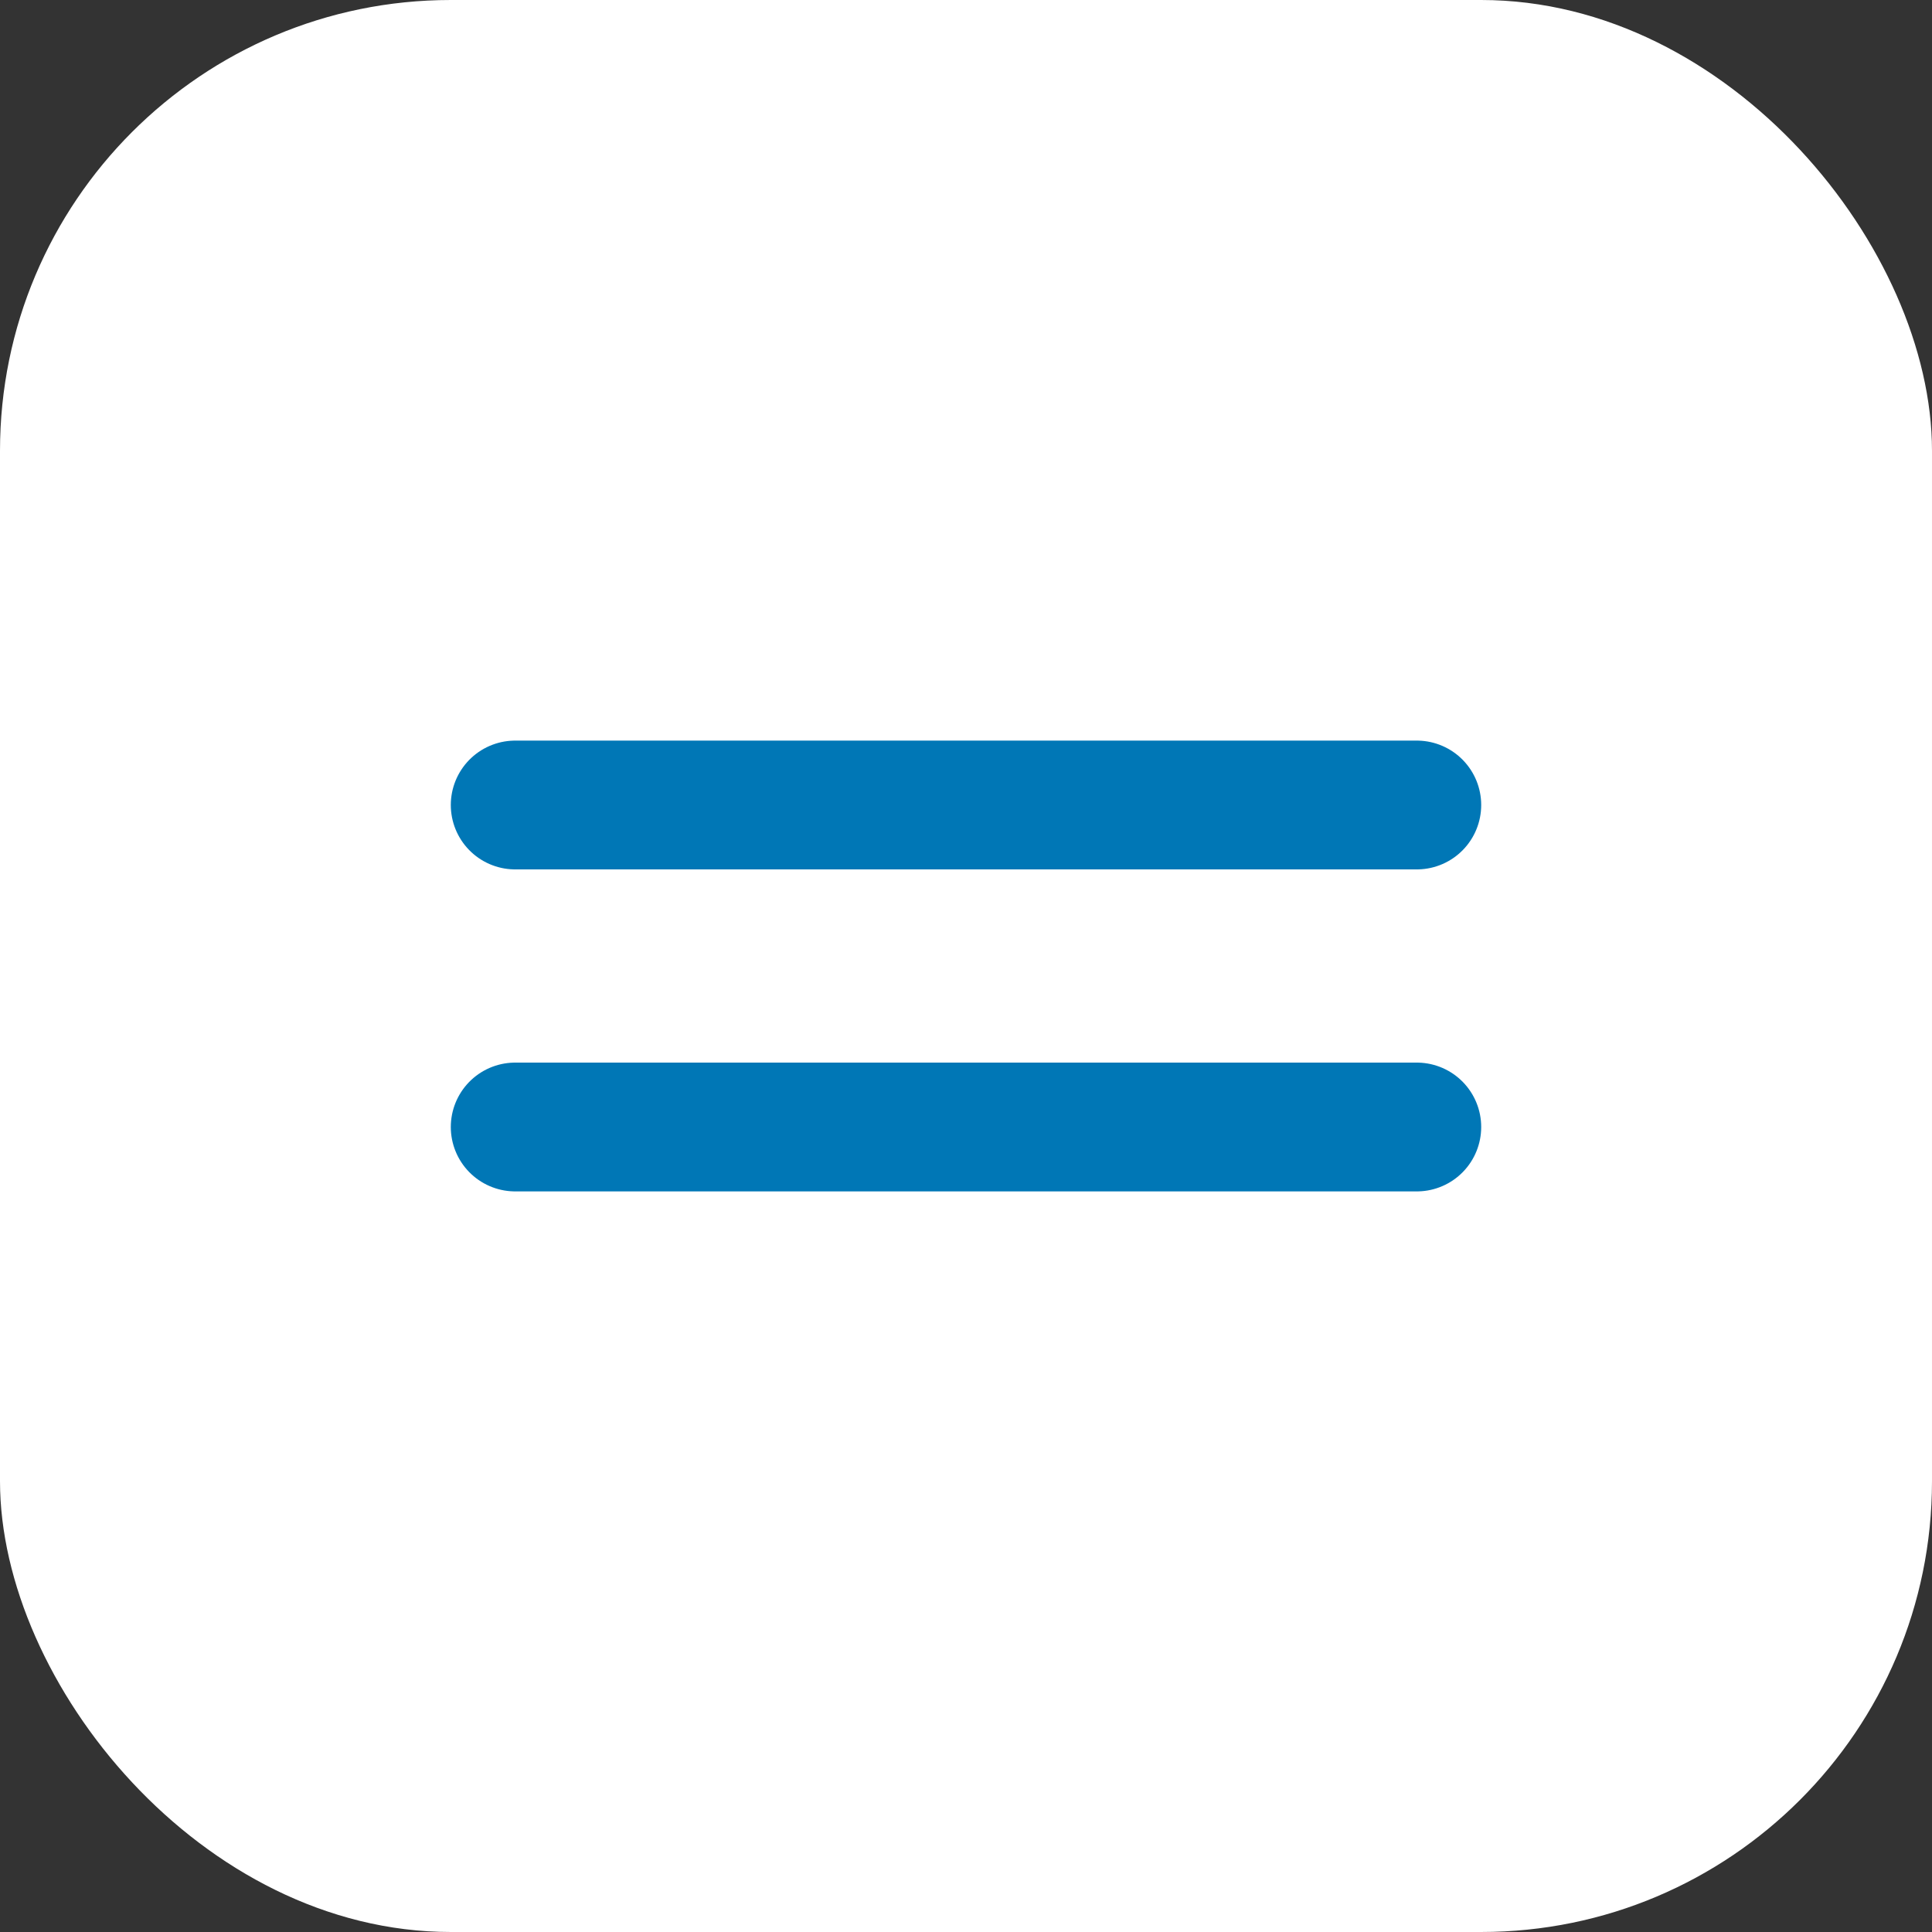
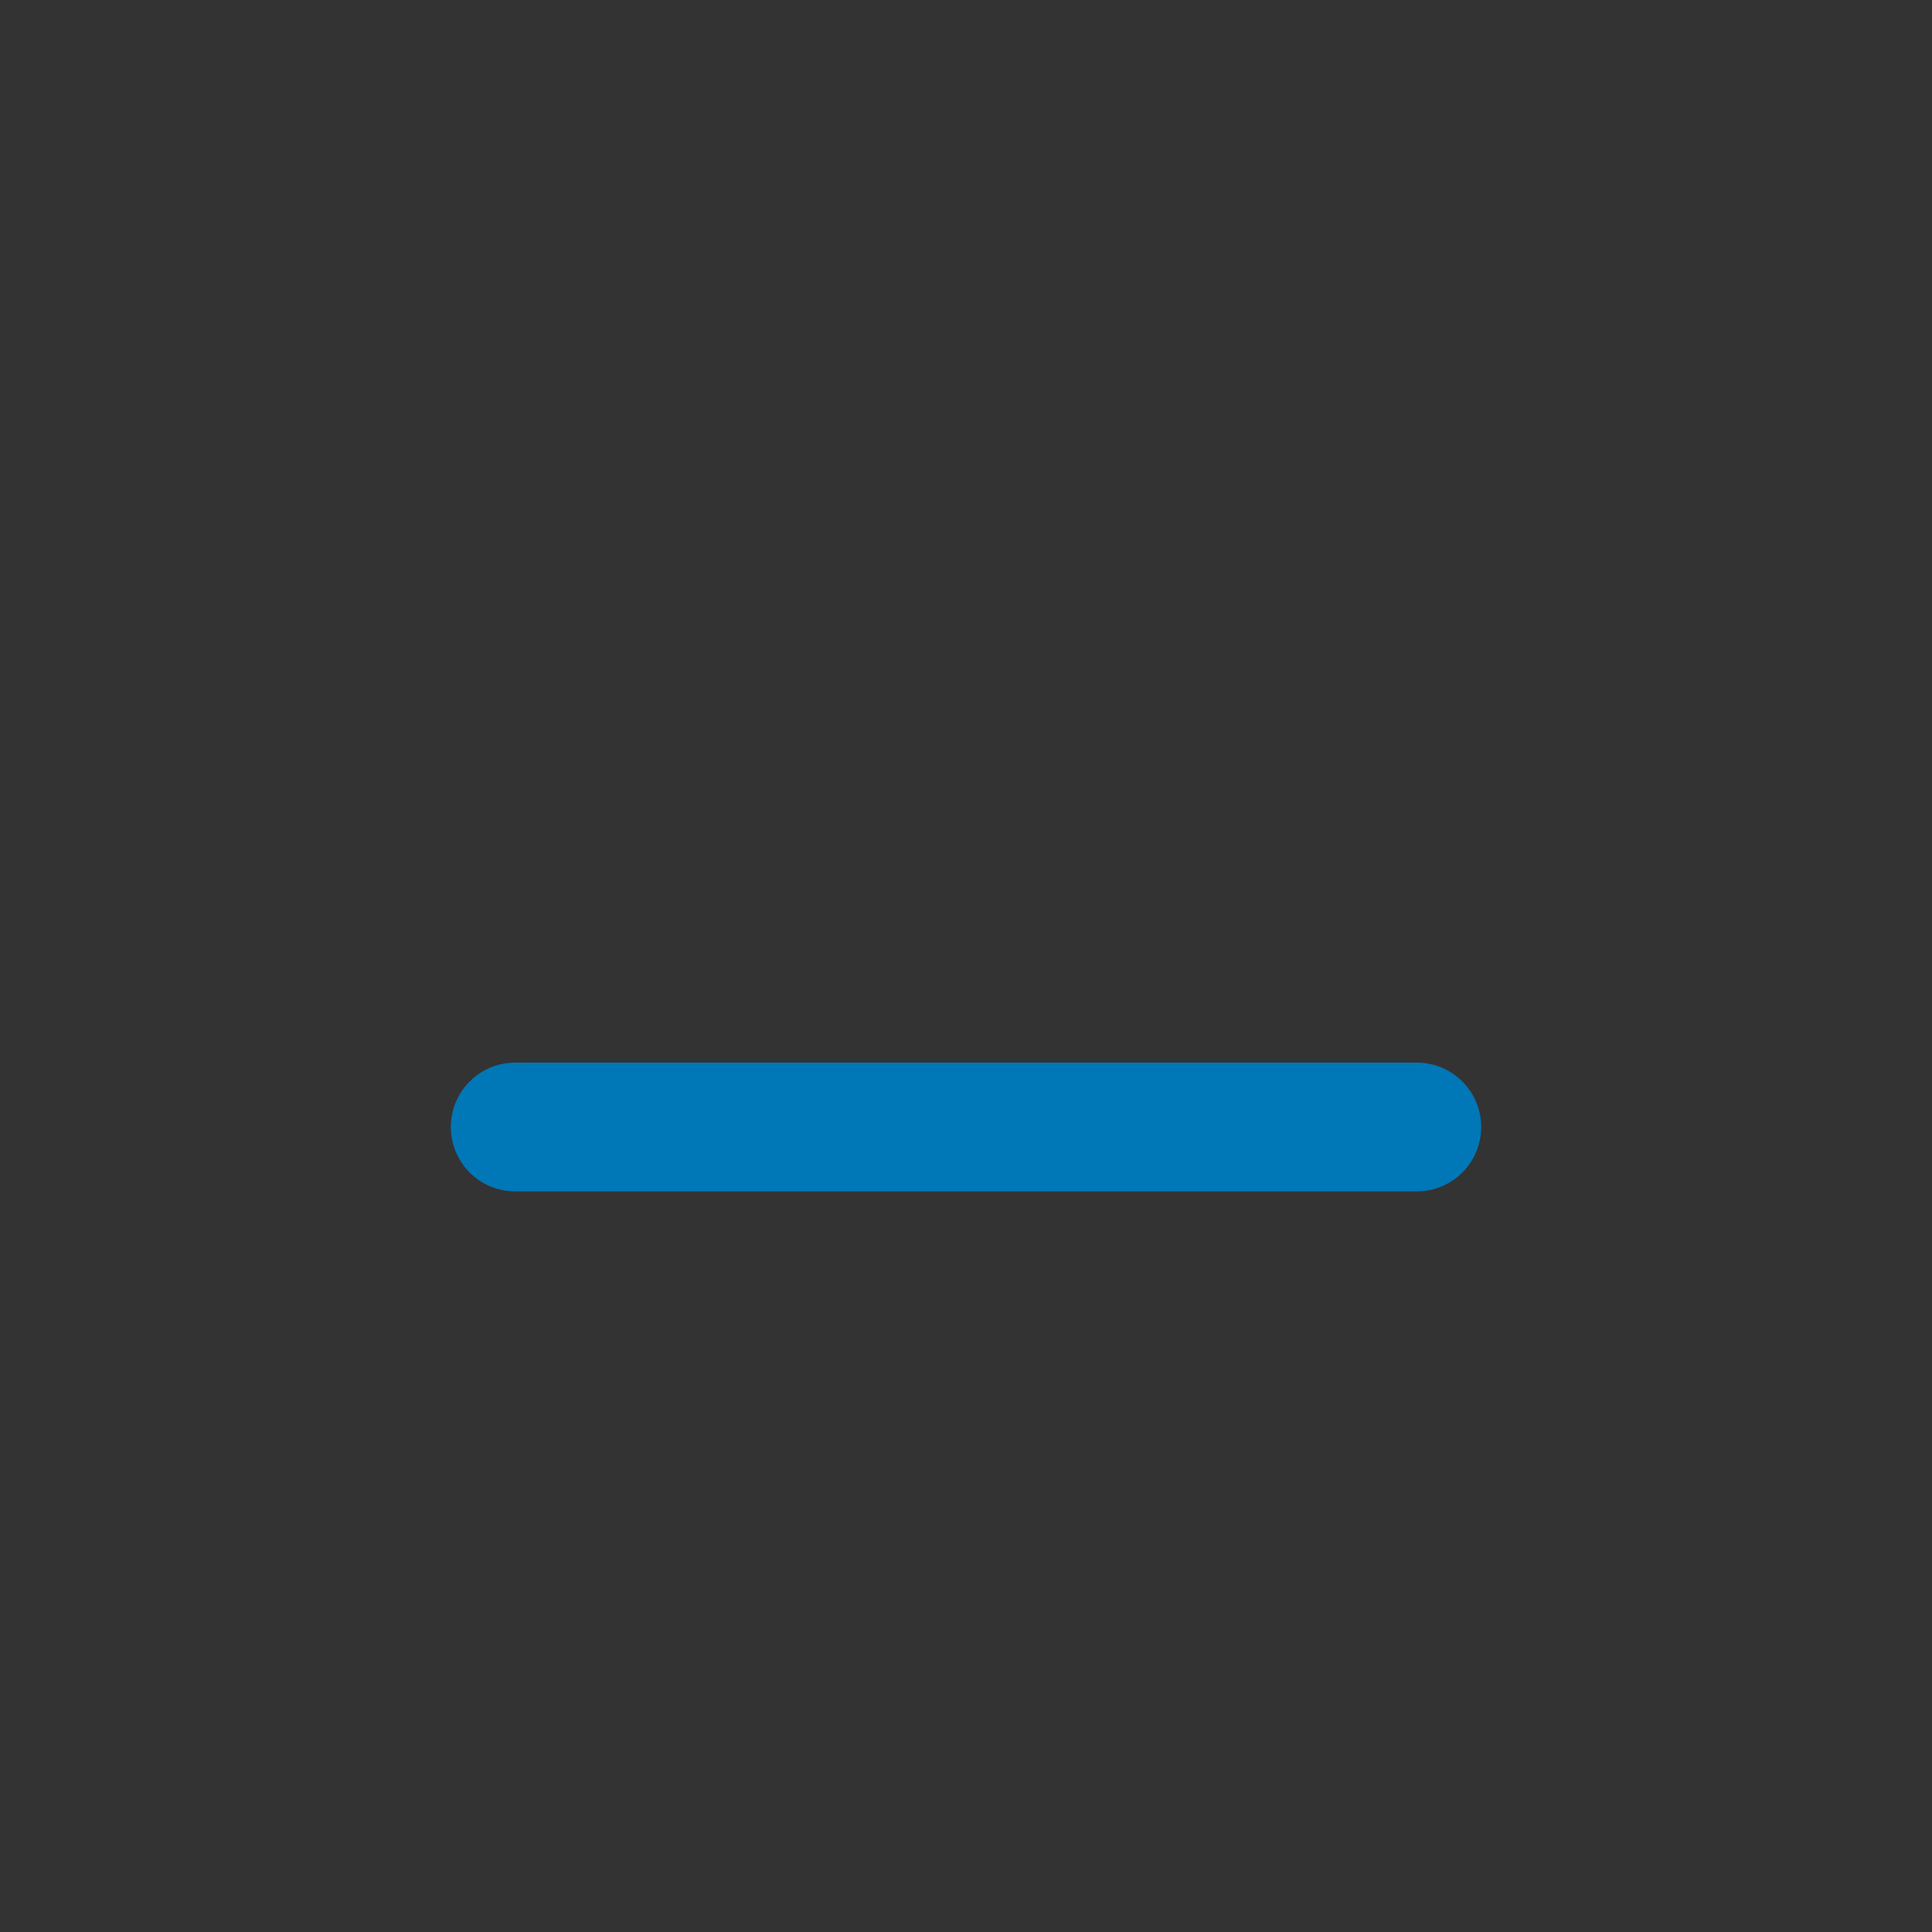
<svg xmlns="http://www.w3.org/2000/svg" width="30" height="30" viewBox="0 0 30 30" fill="none">
  <rect x="0" y="0" width="30" height="30" fill="#333333" stroke="none" />
-   <rect width="30" height="30" rx="7" fill="white" />
-   <path d="M8 12.5H22" stroke="#0077B6" stroke-width="2" stroke-linecap="round" />
  <path d="M8 17.5H22" stroke="#0077B6" stroke-width="2" stroke-linecap="round" />
</svg>